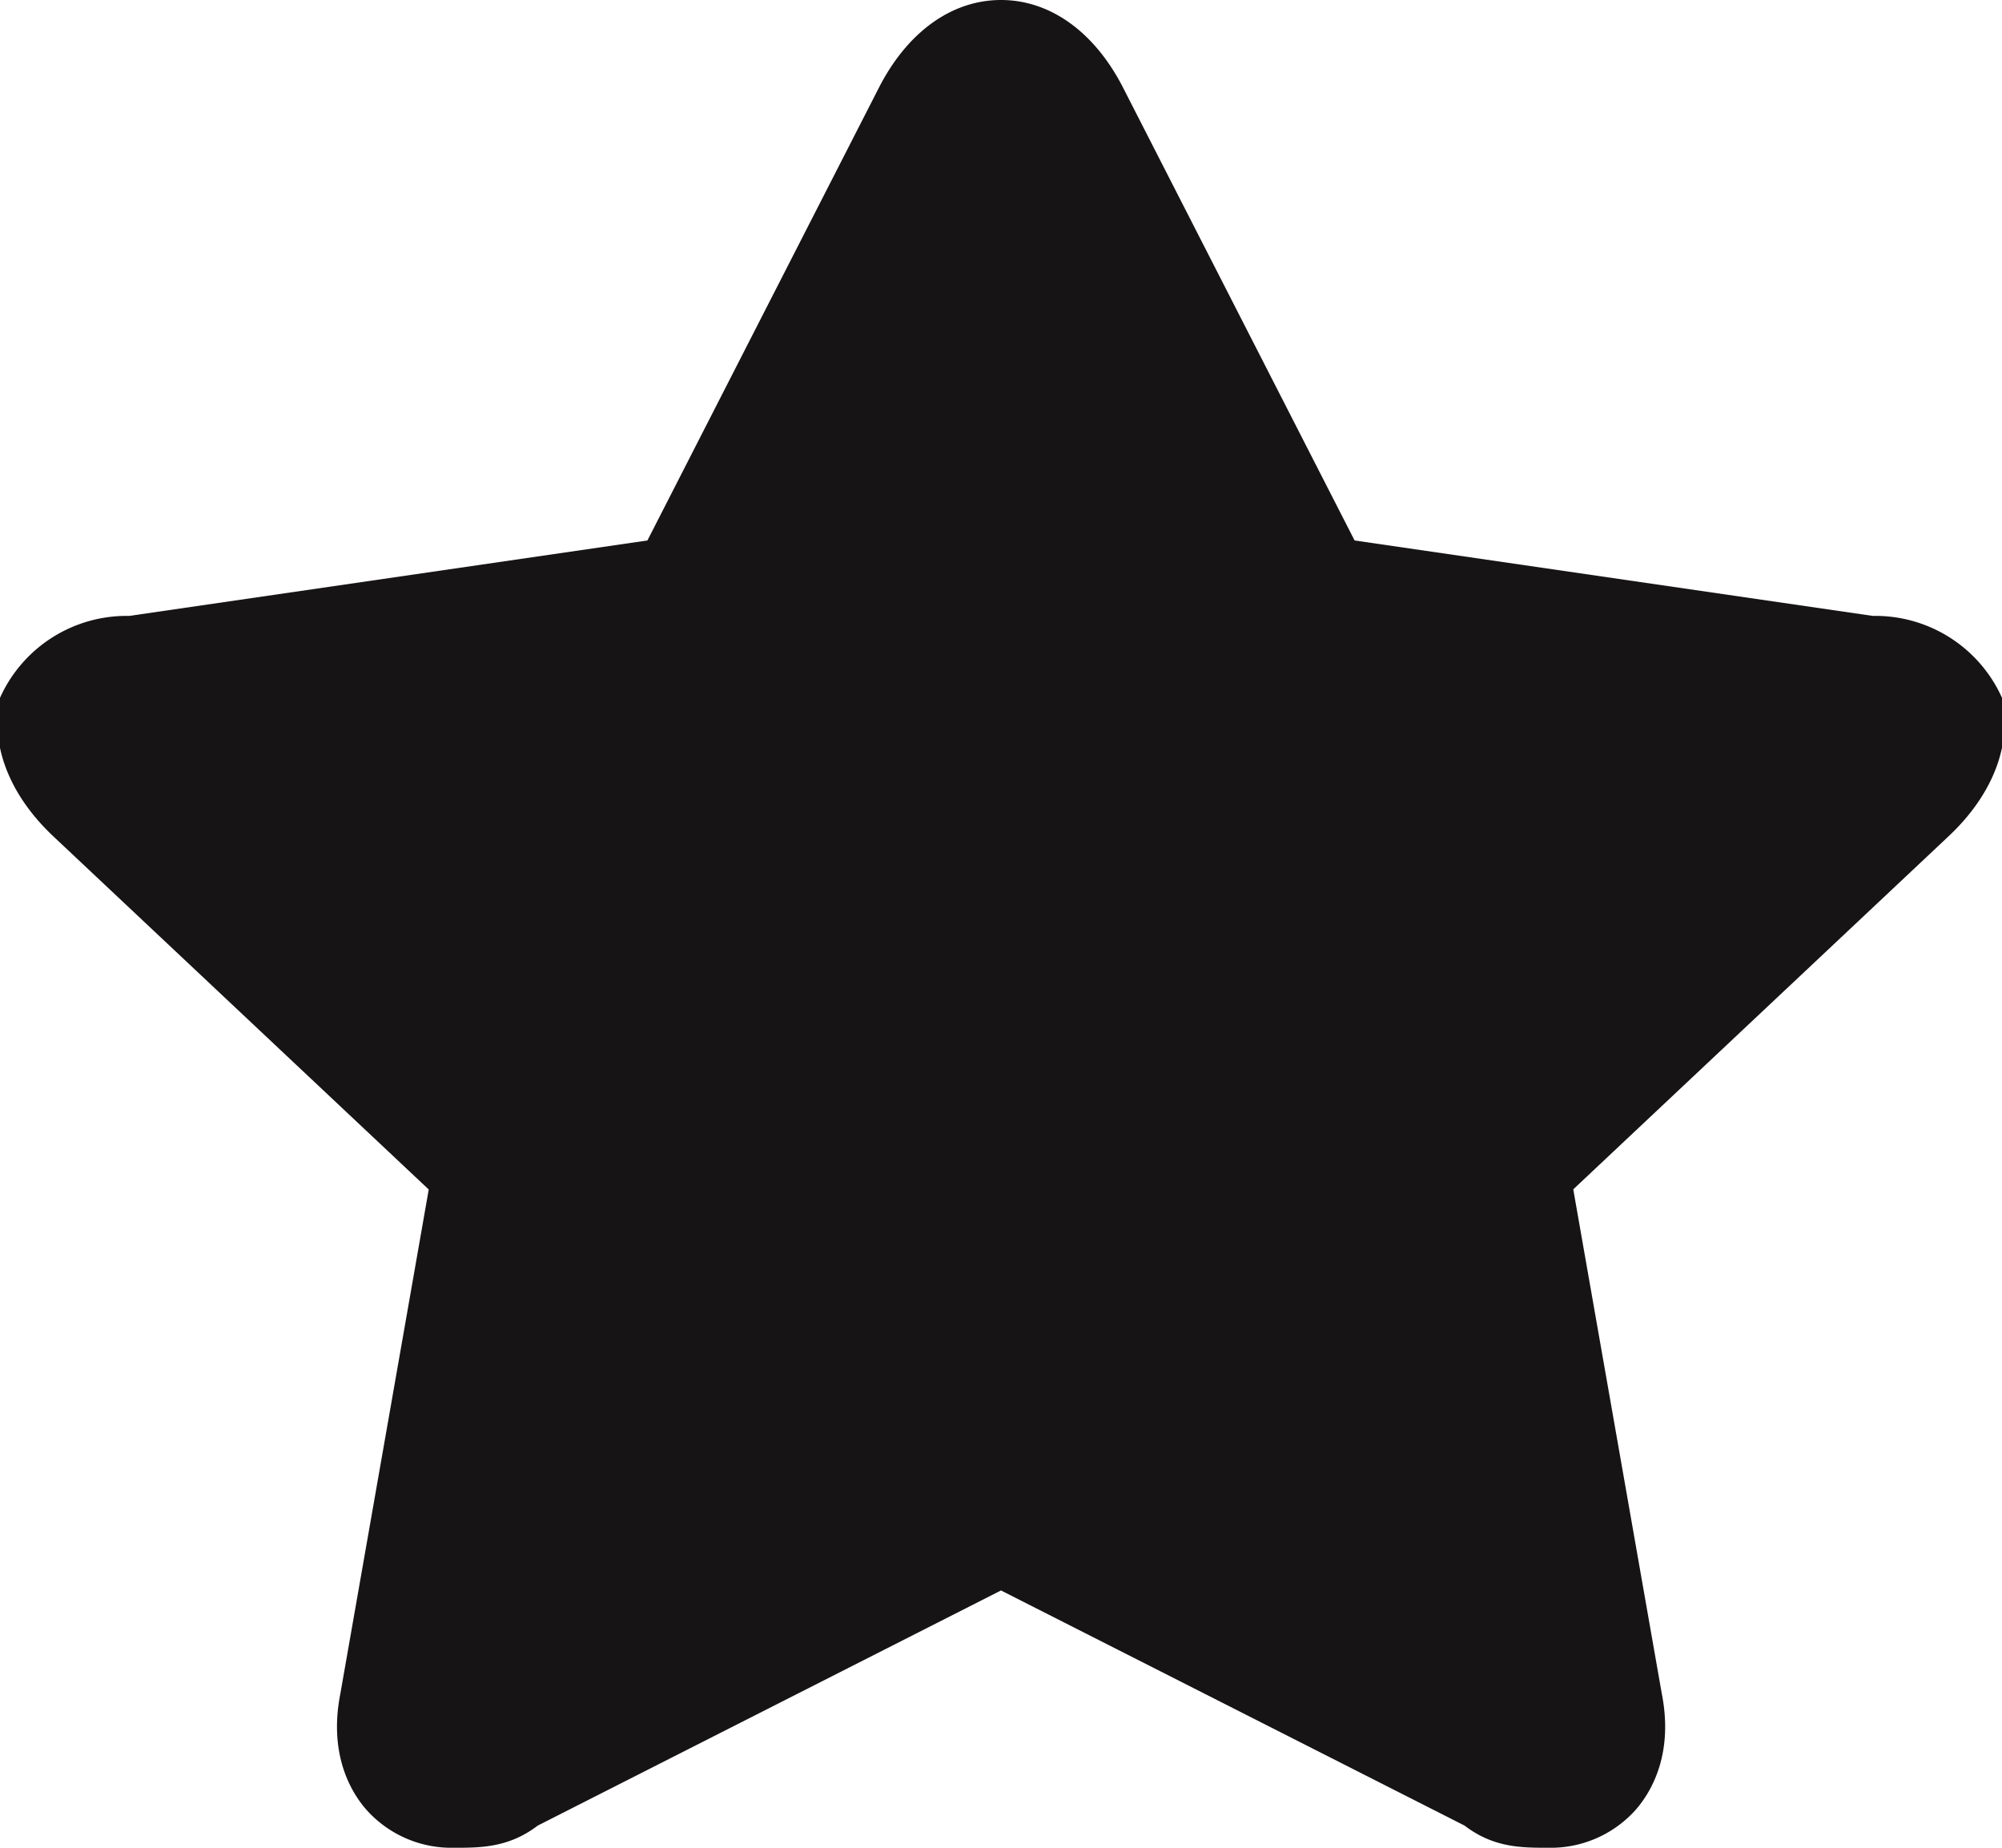
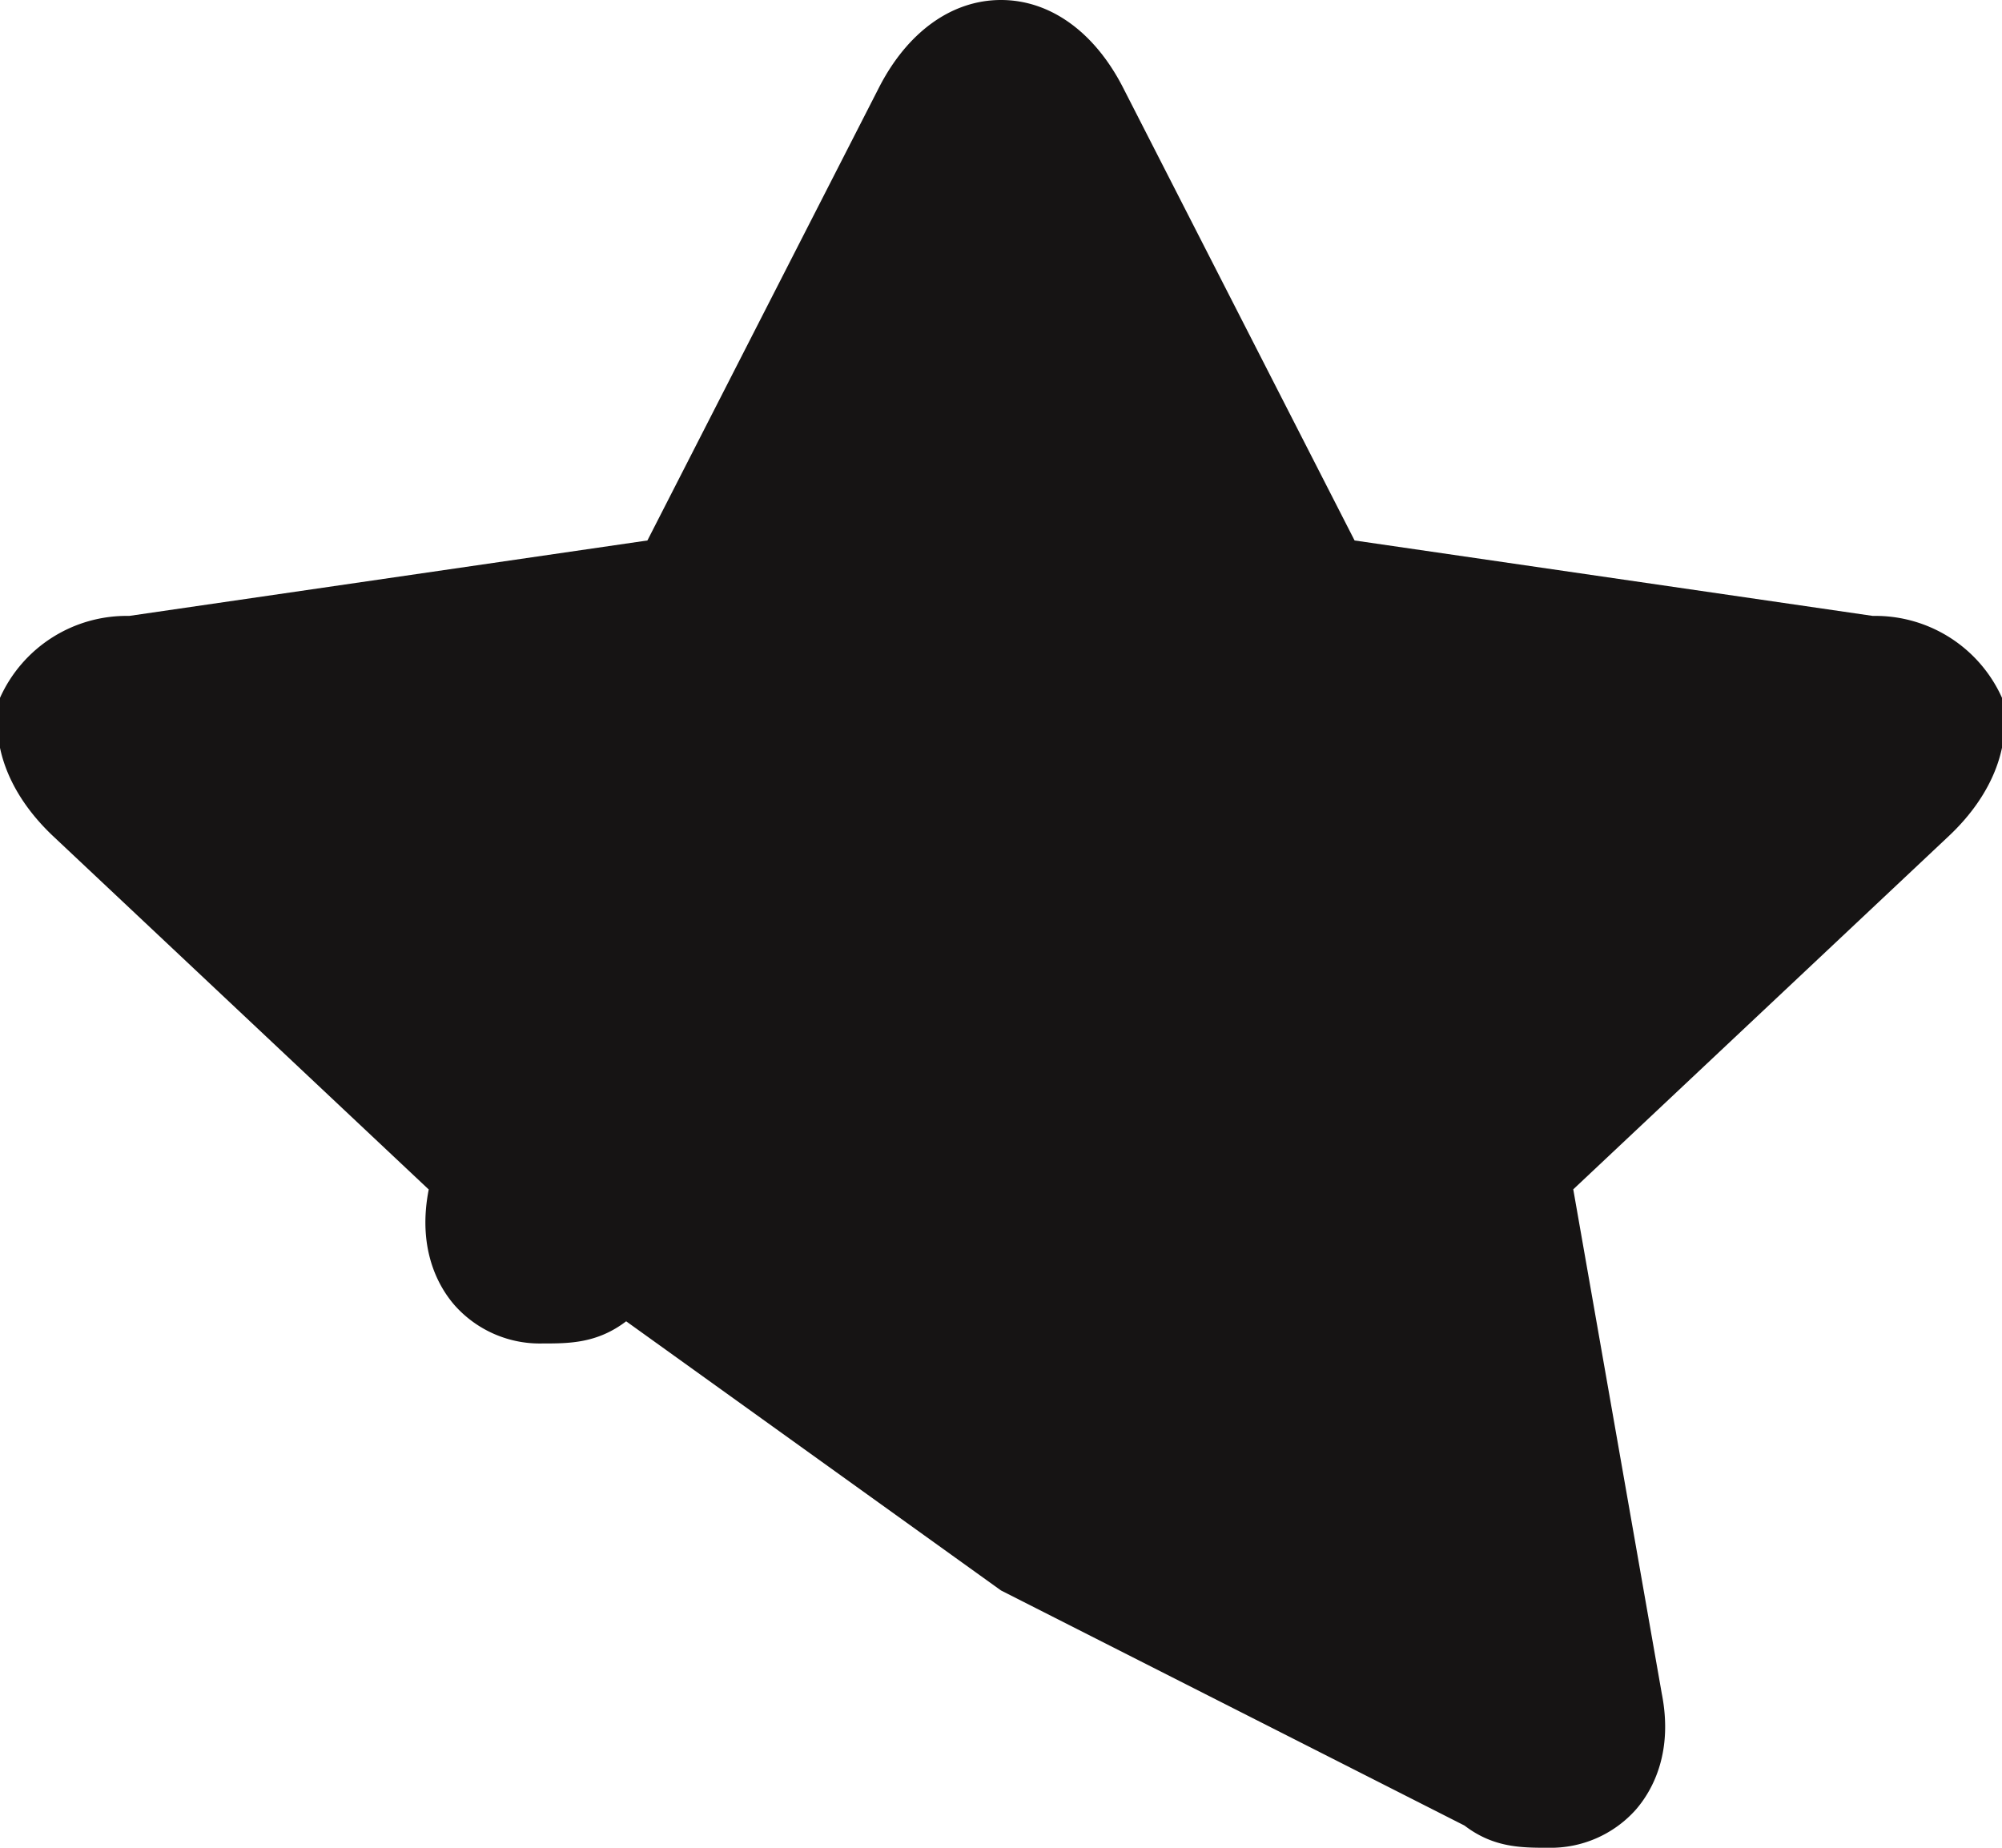
<svg xmlns="http://www.w3.org/2000/svg" width="13" height="12" viewBox="0 0 13 12">
  <g>
    <g>
      <g>
-         <path fill="#161414" d="M13 4.532A.901.901 0 0 0 12.161 4l-3.365-.49L7.292.568C7.107.207 6.819 0 6.5 0c-.319 0-.607.207-.792.568L4.204 3.51.839 4A.901.901 0 0 0 0 4.532c-.064.293.05.622.35.903l2.434 2.29L2.21 11c-.073.371.052.62.17.754a.74.74 0 0 0 .569.246c.172 0 .354 0 .543-.144L6.5 10.329l3.01 1.527c.188.144.37.144.542.144a.74.74 0 0 0 .569-.246c.118-.135.243-.383.17-.754l-.575-3.276 2.434-2.29c.3-.28.414-.61.35-.901z" />
+         <path fill="#161414" d="M13 4.532A.901.901 0 0 0 12.161 4l-3.365-.49L7.292.568C7.107.207 6.819 0 6.5 0c-.319 0-.607.207-.792.568L4.204 3.51.839 4A.901.901 0 0 0 0 4.532c-.064.293.05.622.35.903l2.434 2.29c-.073.371.052.62.17.754a.74.74 0 0 0 .569.246c.172 0 .354 0 .543-.144L6.5 10.329l3.01 1.527c.188.144.37.144.542.144a.74.74 0 0 0 .569-.246c.118-.135.243-.383.17-.754l-.575-3.276 2.434-2.29c.3-.28.414-.61.35-.901z" />
      </g>
    </g>
  </g>
</svg>